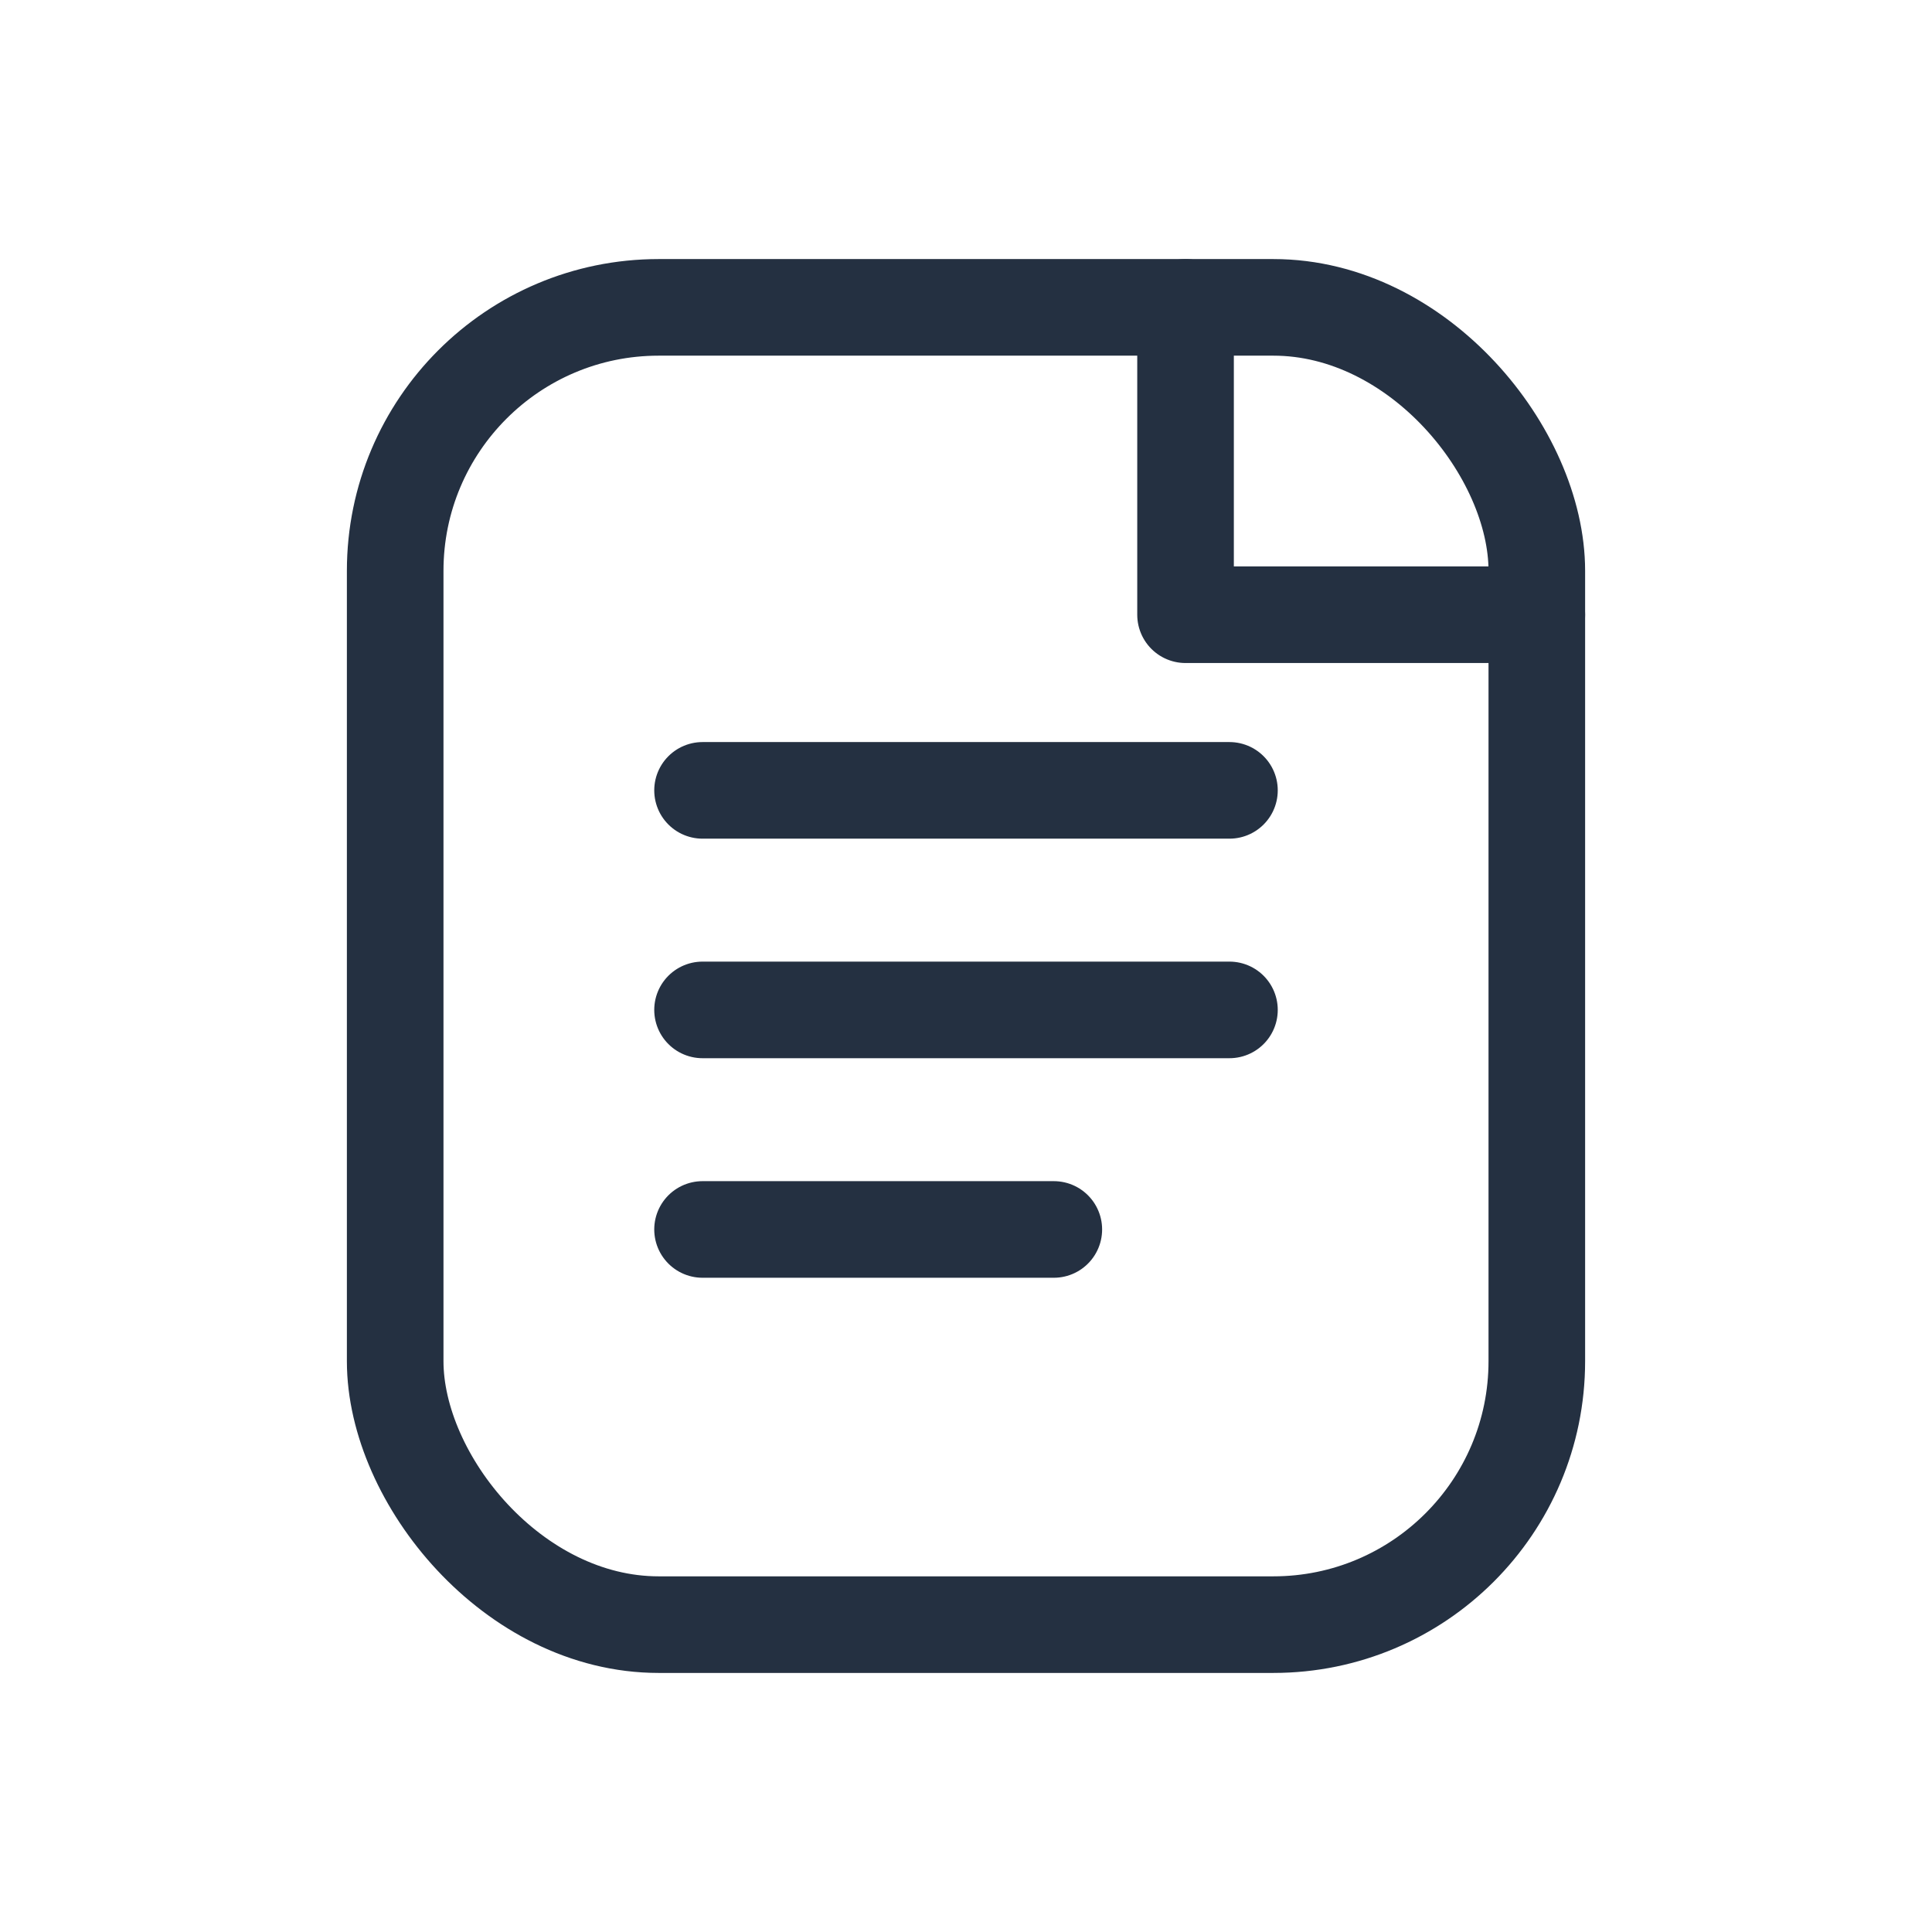
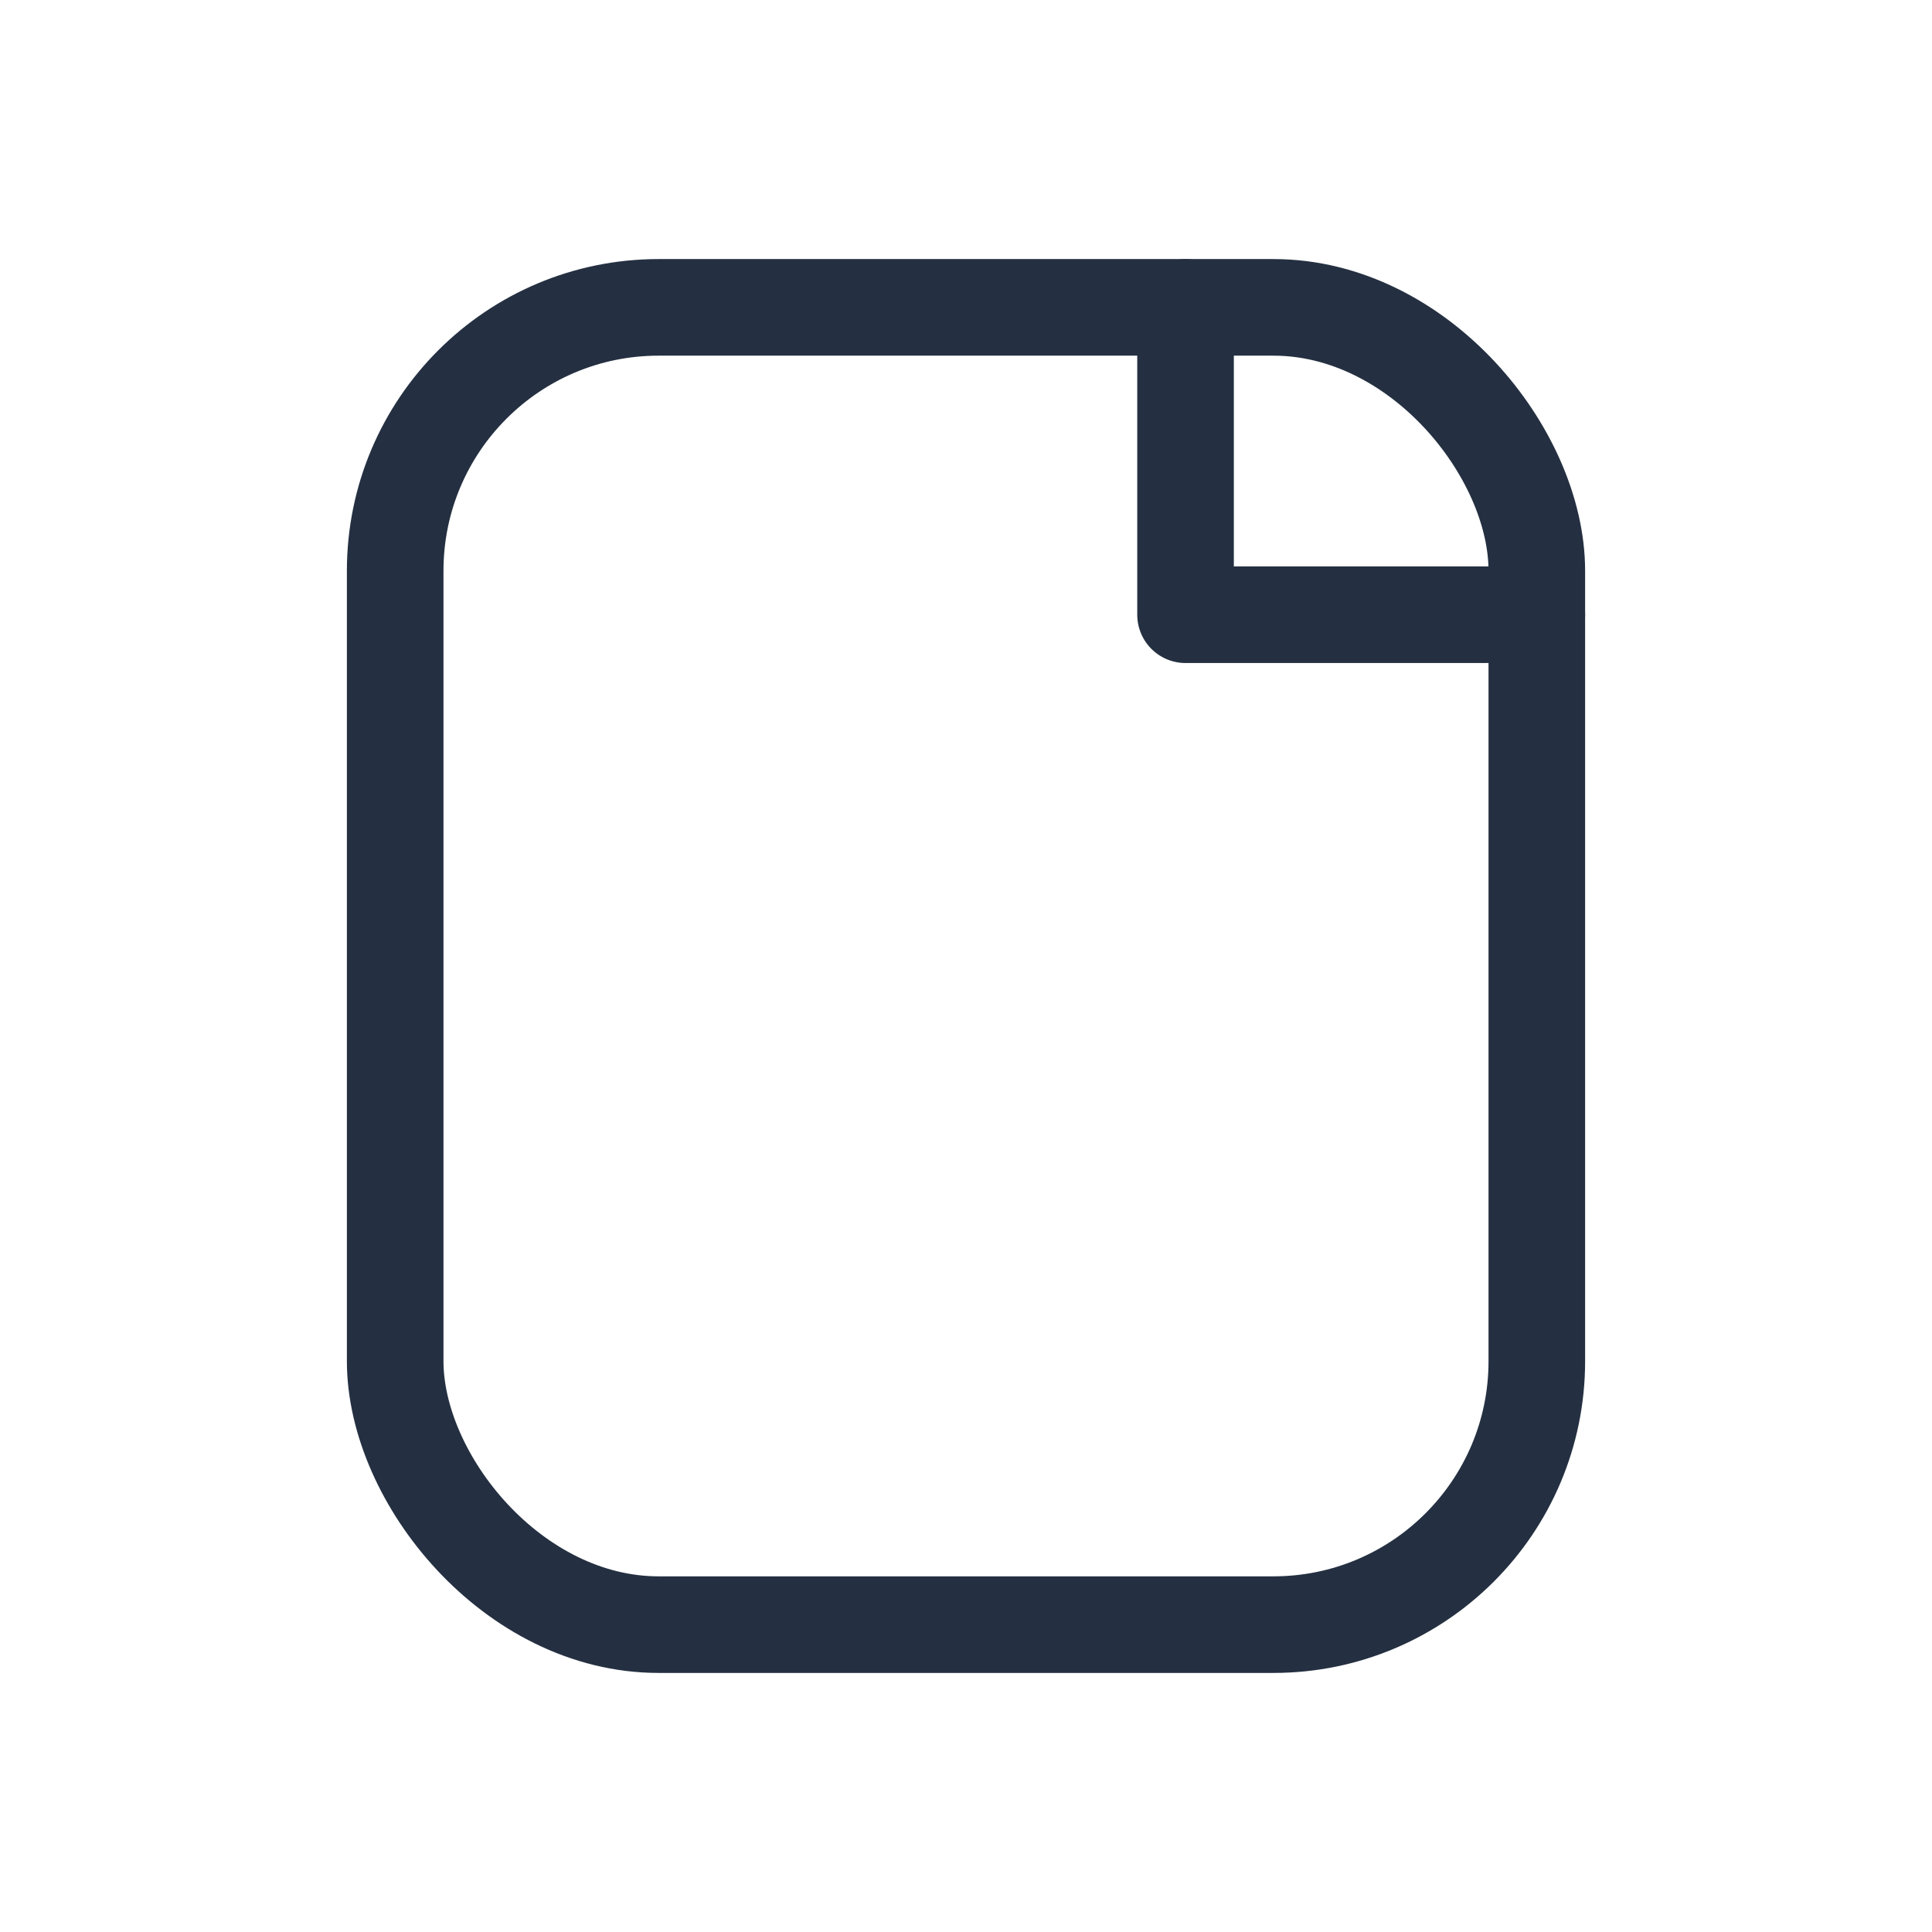
<svg xmlns="http://www.w3.org/2000/svg" width="44" height="44" viewBox="0 0 44 44" fill="none">
  <rect x="9" y="7" width="26" height="30" rx="6" stroke="#243041" stroke-width="2.2" />
-   <path d="M16 18h12" stroke="#243041" stroke-width="2.2" stroke-linecap="round" />
-   <path d="M16 23h12" stroke="#243041" stroke-width="2.2" stroke-linecap="round" />
-   <path d="M16 28h8" stroke="#243041" stroke-width="2.2" stroke-linecap="round" />
  <path d="M27 7v7h8" stroke="#243041" stroke-width="2.2" stroke-linecap="round" stroke-linejoin="round" />
</svg>